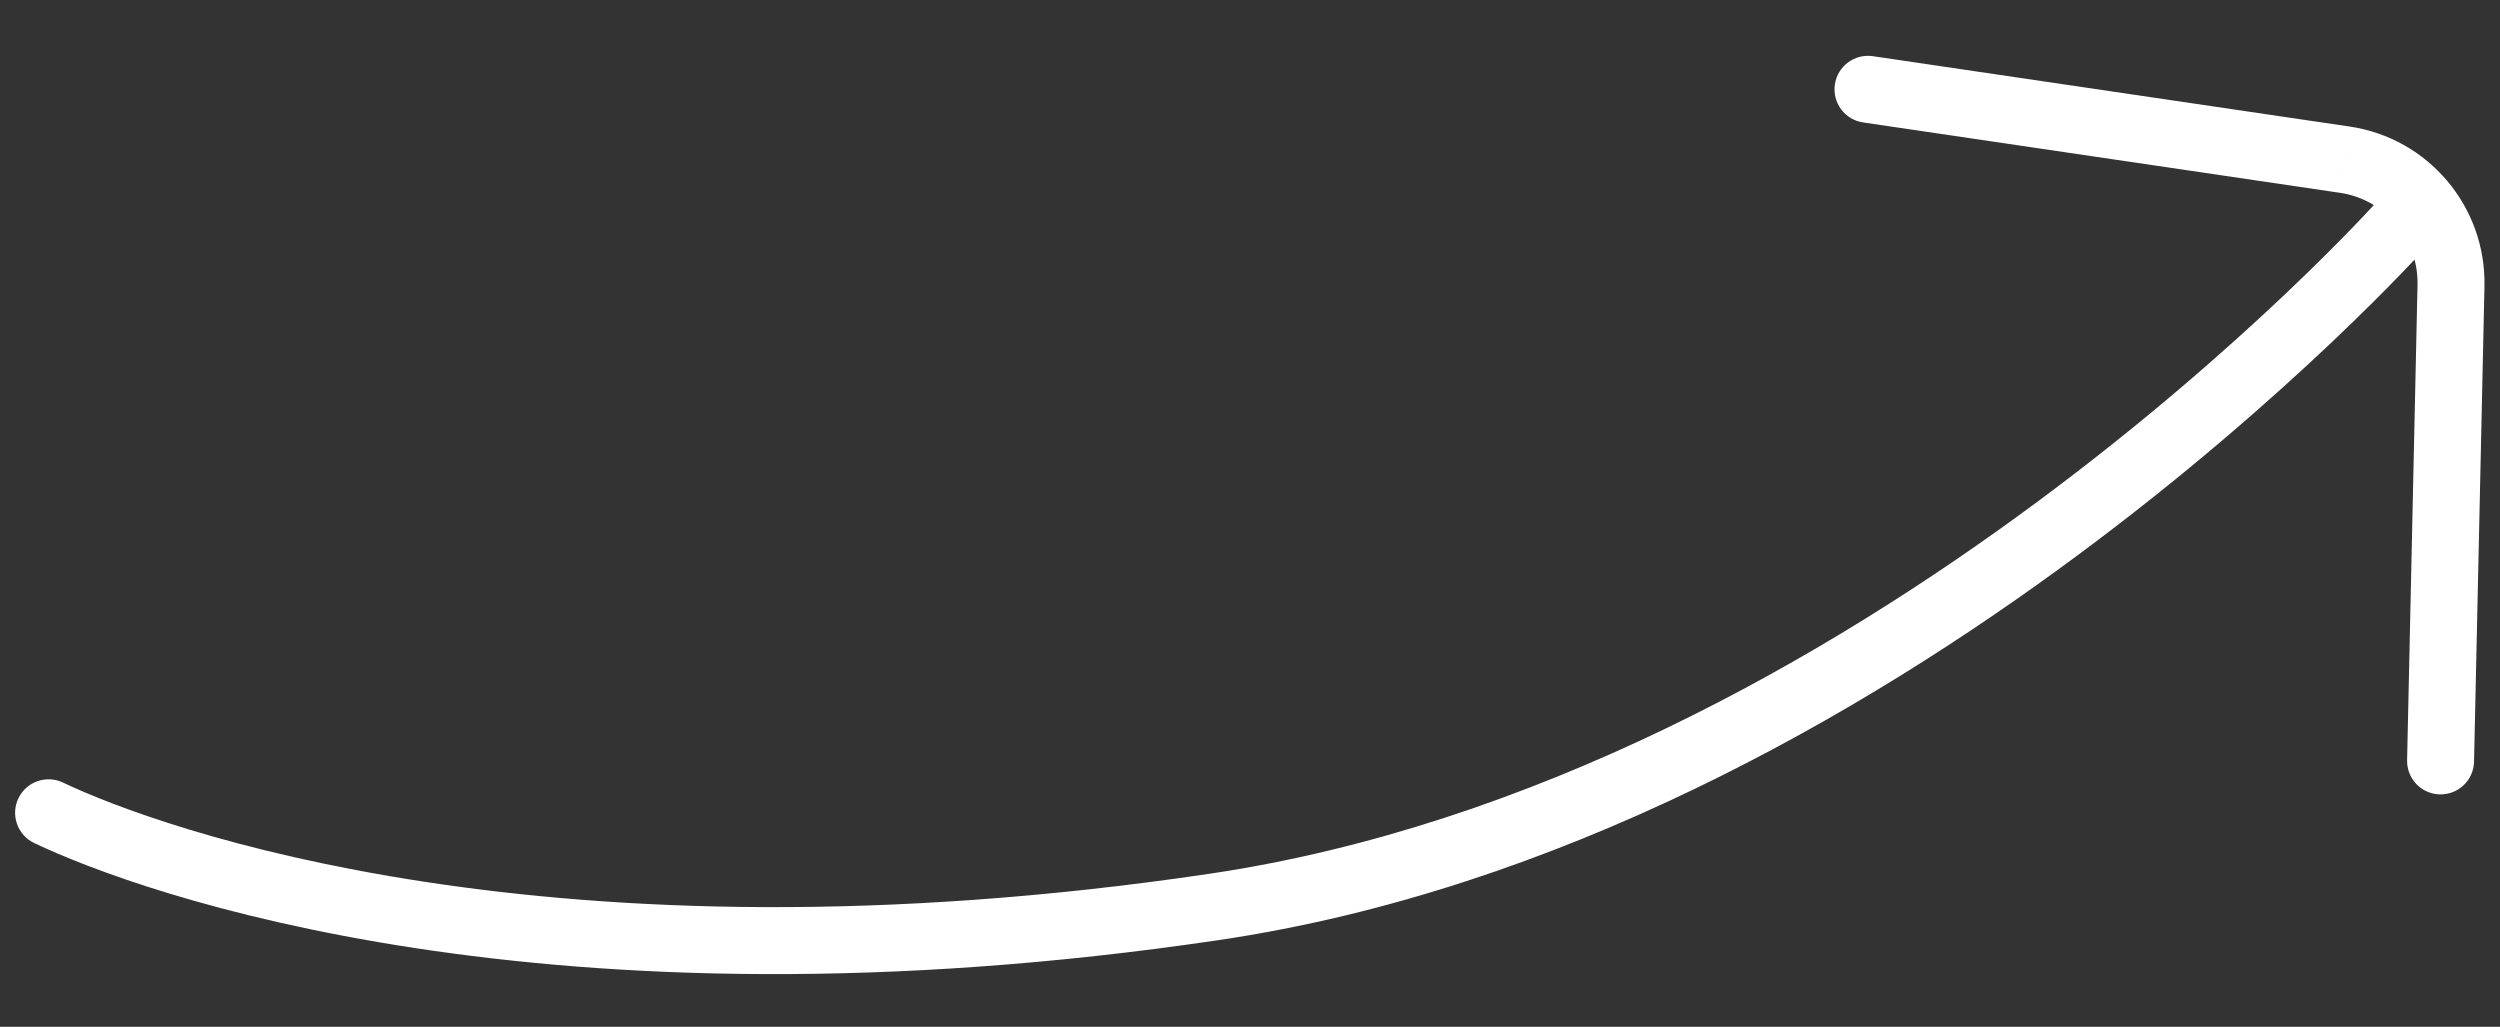
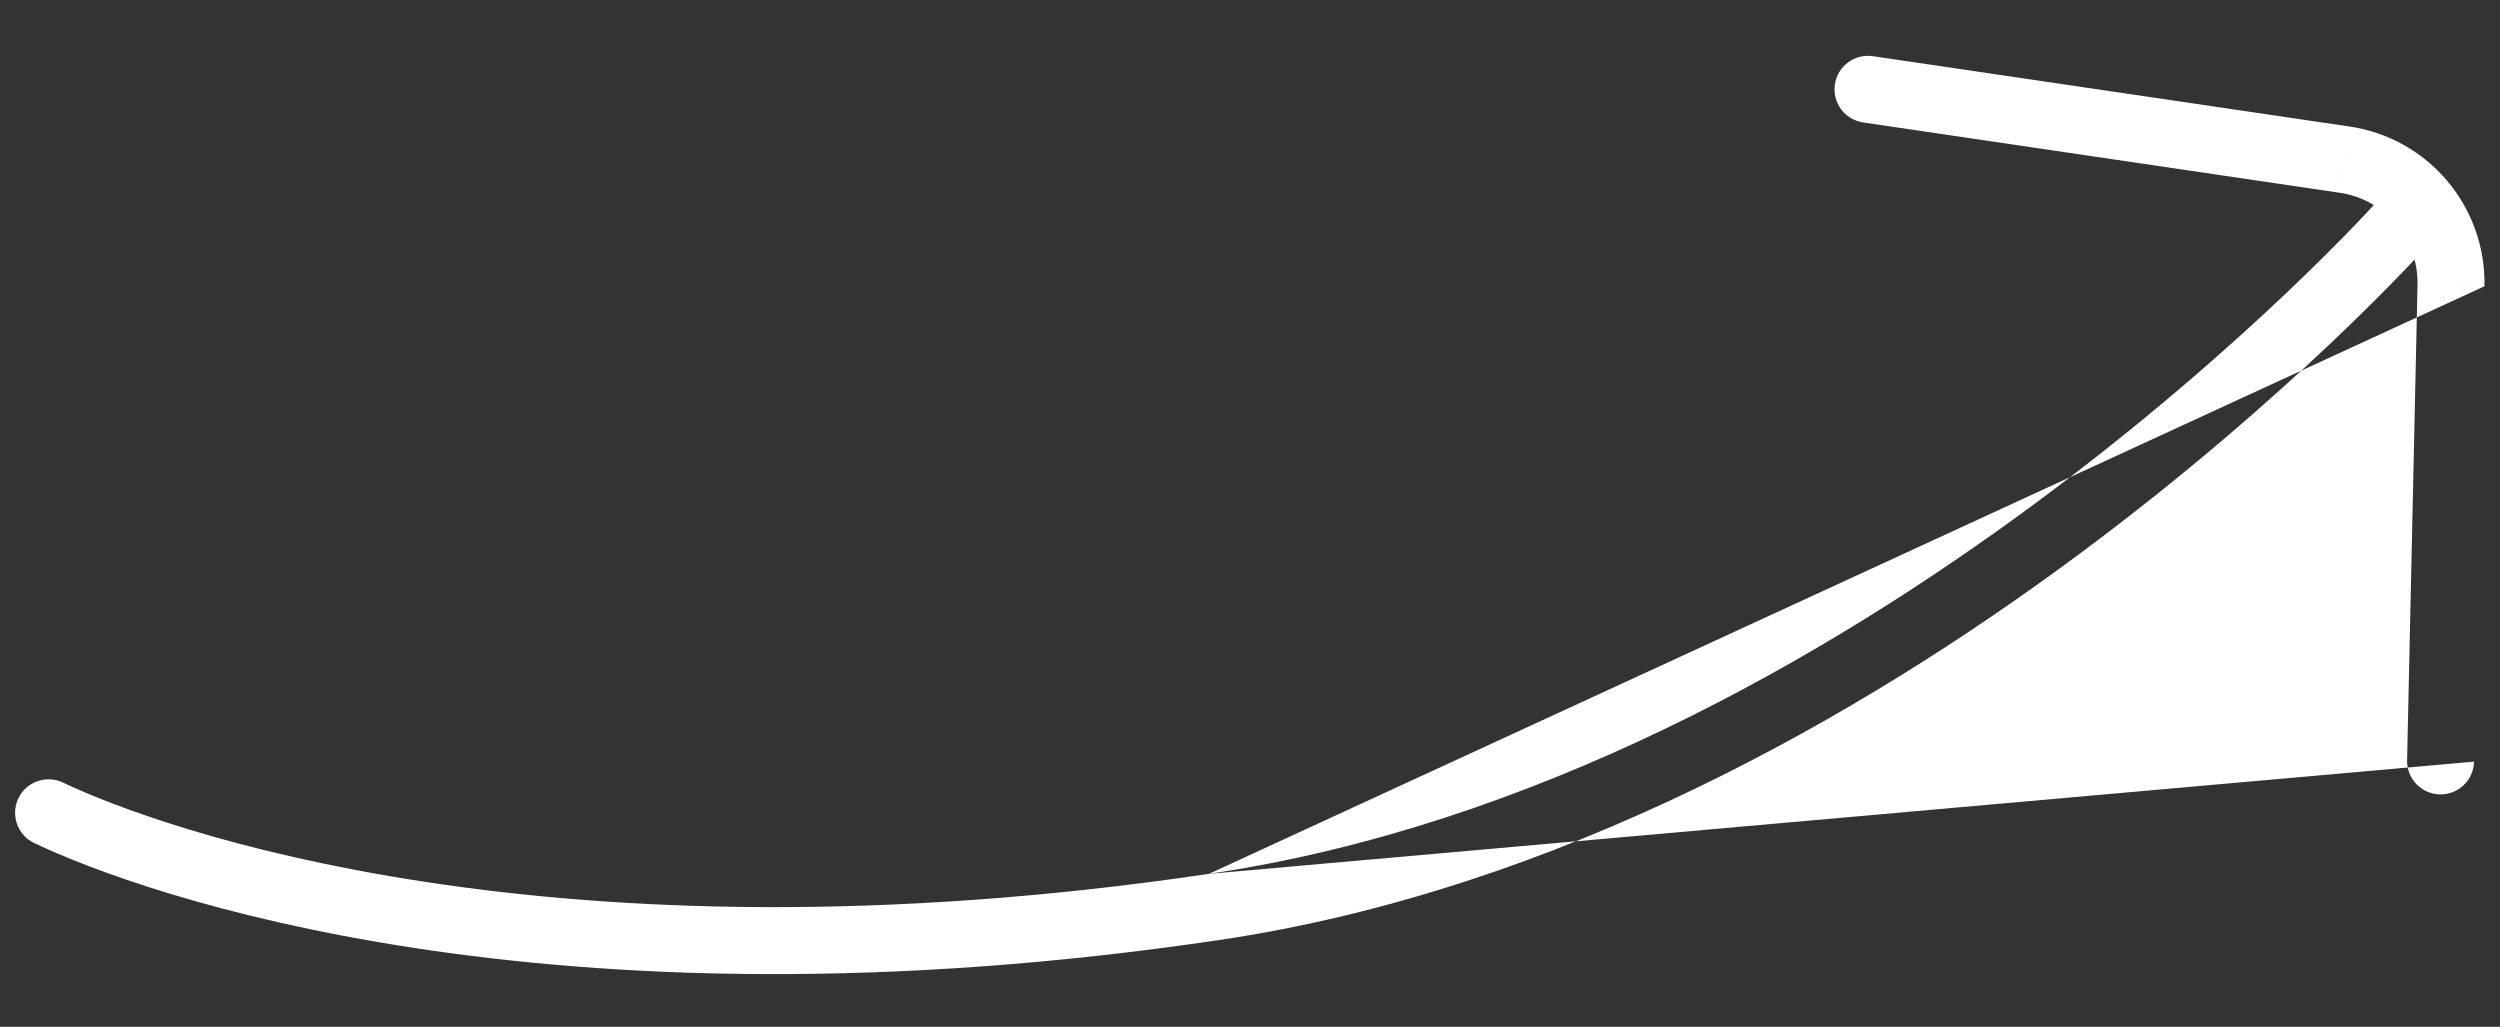
<svg xmlns="http://www.w3.org/2000/svg" width="112" height="46" viewBox="0 0 112 46" fill="none">
  <rect x="0" y="0" width="112" height="46" fill="#333333" stroke="none" />
-   <path d="M108.686 11.073C109.238 10.455 109.186 9.507 108.568 8.955C107.951 8.402 107.002 8.455 106.45 9.073L108.686 11.073ZM2.823 35.059C2.075 34.702 1.18 35.019 0.823 35.767C0.466 36.514 0.783 37.41 1.53 37.767L2.823 35.059ZM107.838 34.056C107.82 34.885 108.476 35.571 109.305 35.589C110.133 35.607 110.819 34.95 110.837 34.122L107.838 34.056ZM109.804 12.791L111.304 12.824L111.304 12.823L109.804 12.791ZM105.039 7.152L104.82 8.636L104.822 8.636L105.039 7.152ZM83.905 2.517C83.085 2.396 82.323 2.963 82.202 3.782C82.081 4.602 82.647 5.364 83.467 5.485L83.905 2.517ZM107.568 10.073C106.45 9.073 106.45 9.072 106.45 9.072C106.45 9.072 106.45 9.072 106.45 9.073C106.45 9.073 106.449 9.074 106.448 9.075C106.446 9.077 106.442 9.081 106.437 9.087C106.427 9.098 106.412 9.115 106.391 9.138C106.349 9.184 106.284 9.255 106.198 9.347C106.026 9.533 105.767 9.809 105.425 10.163C104.742 10.872 103.728 11.895 102.417 13.138C99.794 15.625 95.986 18.99 91.259 22.491C81.782 29.508 68.719 36.991 54.162 39.148L54.602 42.116C69.85 39.856 83.379 32.059 93.044 24.901C97.888 21.314 101.789 17.867 104.481 15.315C105.828 14.038 106.873 12.984 107.585 12.246C107.941 11.877 108.213 11.587 108.398 11.387C108.491 11.287 108.561 11.21 108.609 11.158C108.633 11.131 108.652 11.111 108.665 11.096C108.671 11.089 108.676 11.084 108.68 11.08C108.681 11.078 108.683 11.076 108.684 11.075C108.684 11.074 108.685 11.074 108.685 11.073C108.686 11.073 108.686 11.073 107.568 10.073ZM54.162 39.148C24.659 43.52 7.078 37.09 2.823 35.059L1.53 37.767C6.315 40.05 24.498 46.577 54.602 42.116L54.162 39.148ZM110.837 34.122L111.304 12.824L108.305 12.759L107.838 34.056L110.837 34.122ZM111.304 12.823C111.379 9.26 108.795 6.187 105.257 5.668L104.822 8.636C106.857 8.935 108.348 10.703 108.305 12.76L111.304 12.823ZM105.258 5.668L83.905 2.517L83.467 5.485L104.82 8.636L105.258 5.668Z" fill="white" />
+   <path d="M108.686 11.073C109.238 10.455 109.186 9.507 108.568 8.955C107.951 8.402 107.002 8.455 106.45 9.073L108.686 11.073ZM2.823 35.059C2.075 34.702 1.18 35.019 0.823 35.767C0.466 36.514 0.783 37.41 1.53 37.767L2.823 35.059ZM107.838 34.056C107.82 34.885 108.476 35.571 109.305 35.589C110.133 35.607 110.819 34.95 110.837 34.122L107.838 34.056ZM109.804 12.791L111.304 12.824L111.304 12.823L109.804 12.791ZM105.039 7.152L104.82 8.636L104.822 8.636L105.039 7.152ZM83.905 2.517C83.085 2.396 82.323 2.963 82.202 3.782C82.081 4.602 82.647 5.364 83.467 5.485L83.905 2.517ZM107.568 10.073C106.45 9.073 106.45 9.072 106.45 9.072C106.45 9.072 106.45 9.072 106.45 9.073C106.45 9.073 106.449 9.074 106.448 9.075C106.446 9.077 106.442 9.081 106.437 9.087C106.427 9.098 106.412 9.115 106.391 9.138C106.349 9.184 106.284 9.255 106.198 9.347C106.026 9.533 105.767 9.809 105.425 10.163C104.742 10.872 103.728 11.895 102.417 13.138C99.794 15.625 95.986 18.99 91.259 22.491C81.782 29.508 68.719 36.991 54.162 39.148L54.602 42.116C69.85 39.856 83.379 32.059 93.044 24.901C97.888 21.314 101.789 17.867 104.481 15.315C105.828 14.038 106.873 12.984 107.585 12.246C107.941 11.877 108.213 11.587 108.398 11.387C108.491 11.287 108.561 11.21 108.609 11.158C108.633 11.131 108.652 11.111 108.665 11.096C108.671 11.089 108.676 11.084 108.68 11.08C108.681 11.078 108.683 11.076 108.684 11.075C108.684 11.074 108.685 11.074 108.685 11.073C108.686 11.073 108.686 11.073 107.568 10.073ZM54.162 39.148C24.659 43.52 7.078 37.09 2.823 35.059L1.53 37.767C6.315 40.05 24.498 46.577 54.602 42.116L54.162 39.148ZL111.304 12.824L108.305 12.759L107.838 34.056L110.837 34.122ZM111.304 12.823C111.379 9.26 108.795 6.187 105.257 5.668L104.822 8.636C106.857 8.935 108.348 10.703 108.305 12.76L111.304 12.823ZM105.258 5.668L83.905 2.517L83.467 5.485L104.82 8.636L105.258 5.668Z" fill="white" />
</svg>